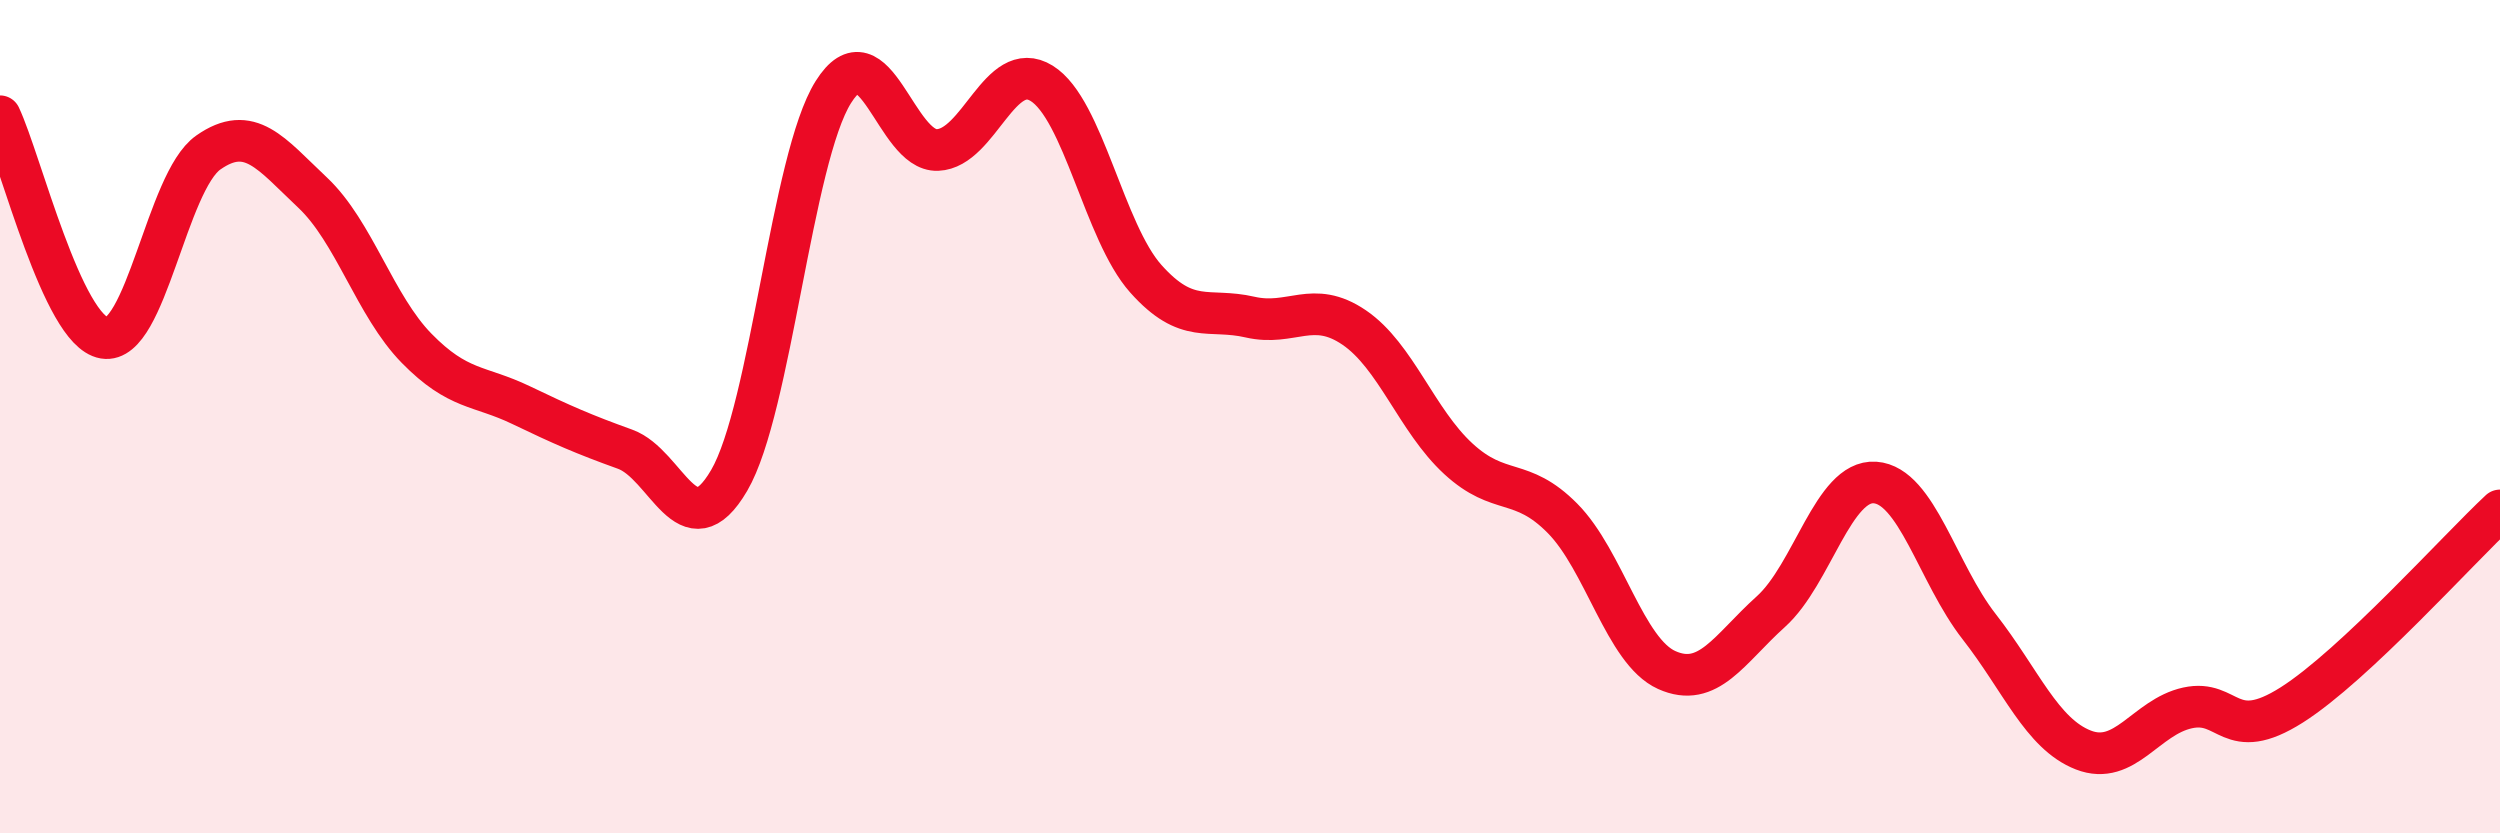
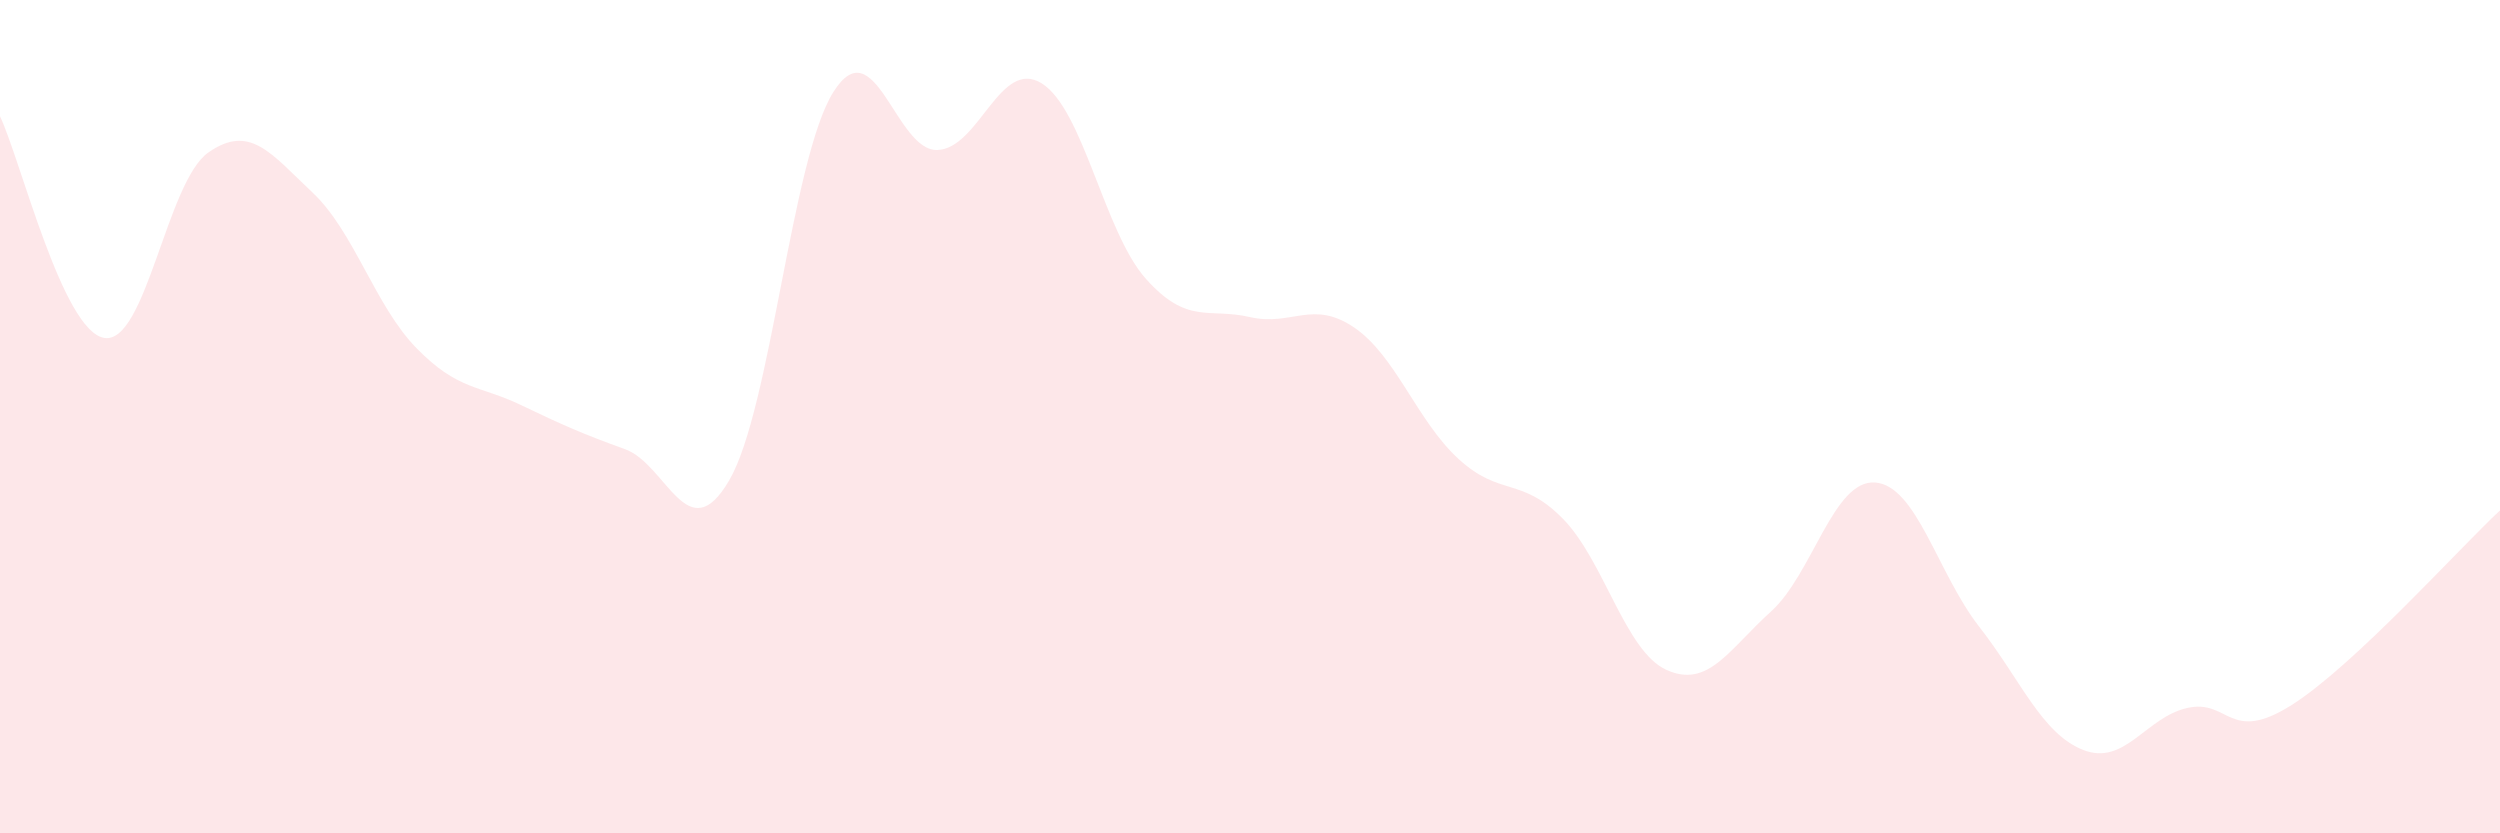
<svg xmlns="http://www.w3.org/2000/svg" width="60" height="20" viewBox="0 0 60 20">
  <path d="M 0,2.79 C 0.5,3.85 1.5,7.94 2.5,8.11 C 3.5,8.28 4,4.36 5,3.66 C 6,2.96 6.5,3.68 7.5,4.62 C 8.5,5.56 9,7.34 10,8.36 C 11,9.38 11.5,9.24 12.5,9.72 C 13.5,10.2 14,10.42 15,10.78 C 16,11.14 16.5,13.24 17.5,11.53 C 18.5,9.82 19,3.8 20,2.21 C 21,0.62 21.5,3.64 22.5,3.6 C 23.5,3.56 24,1.38 25,2 C 26,2.62 26.5,5.57 27.5,6.69 C 28.5,7.81 29,7.38 30,7.61 C 31,7.84 31.5,7.18 32.5,7.86 C 33.5,8.54 34,10.09 35,11.01 C 36,11.93 36.5,11.43 37.5,12.44 C 38.5,13.45 39,15.63 40,16.08 C 41,16.53 41.5,15.58 42.5,14.68 C 43.5,13.78 44,11.51 45,11.58 C 46,11.65 46.5,13.76 47.5,15.04 C 48.5,16.32 49,17.61 50,18 C 51,18.39 51.5,17.21 52.5,16.99 C 53.5,16.77 53.5,17.87 55,16.92 C 56.5,15.97 59,13.18 60,12.25L60 20L0 20Z" fill="#EB0A25" opacity="0.1" stroke-linecap="round" stroke-linejoin="round" />
-   <path d="M 0,2.79 C 0.5,3.85 1.5,7.94 2.5,8.11 C 3.5,8.28 4,4.36 5,3.66 C 6,2.96 6.5,3.68 7.5,4.62 C 8.5,5.56 9,7.34 10,8.36 C 11,9.38 11.5,9.24 12.5,9.72 C 13.5,10.2 14,10.42 15,10.78 C 16,11.14 16.5,13.24 17.5,11.53 C 18.5,9.82 19,3.8 20,2.21 C 21,0.62 21.5,3.64 22.5,3.6 C 23.5,3.56 24,1.38 25,2 C 26,2.62 26.5,5.57 27.5,6.69 C 28.5,7.81 29,7.38 30,7.61 C 31,7.84 31.5,7.18 32.5,7.86 C 33.5,8.54 34,10.09 35,11.01 C 36,11.93 36.5,11.43 37.5,12.44 C 38.5,13.45 39,15.63 40,16.08 C 41,16.53 41.5,15.58 42.5,14.68 C 43.5,13.78 44,11.51 45,11.58 C 46,11.65 46.5,13.76 47.5,15.04 C 48.5,16.32 49,17.61 50,18 C 51,18.39 51.5,17.21 52.5,16.99 C 53.5,16.77 53.5,17.87 55,16.92 C 56.5,15.97 59,13.18 60,12.25" stroke="#EB0A25" stroke-width="1" fill="none" stroke-linecap="round" stroke-linejoin="round" />
</svg>